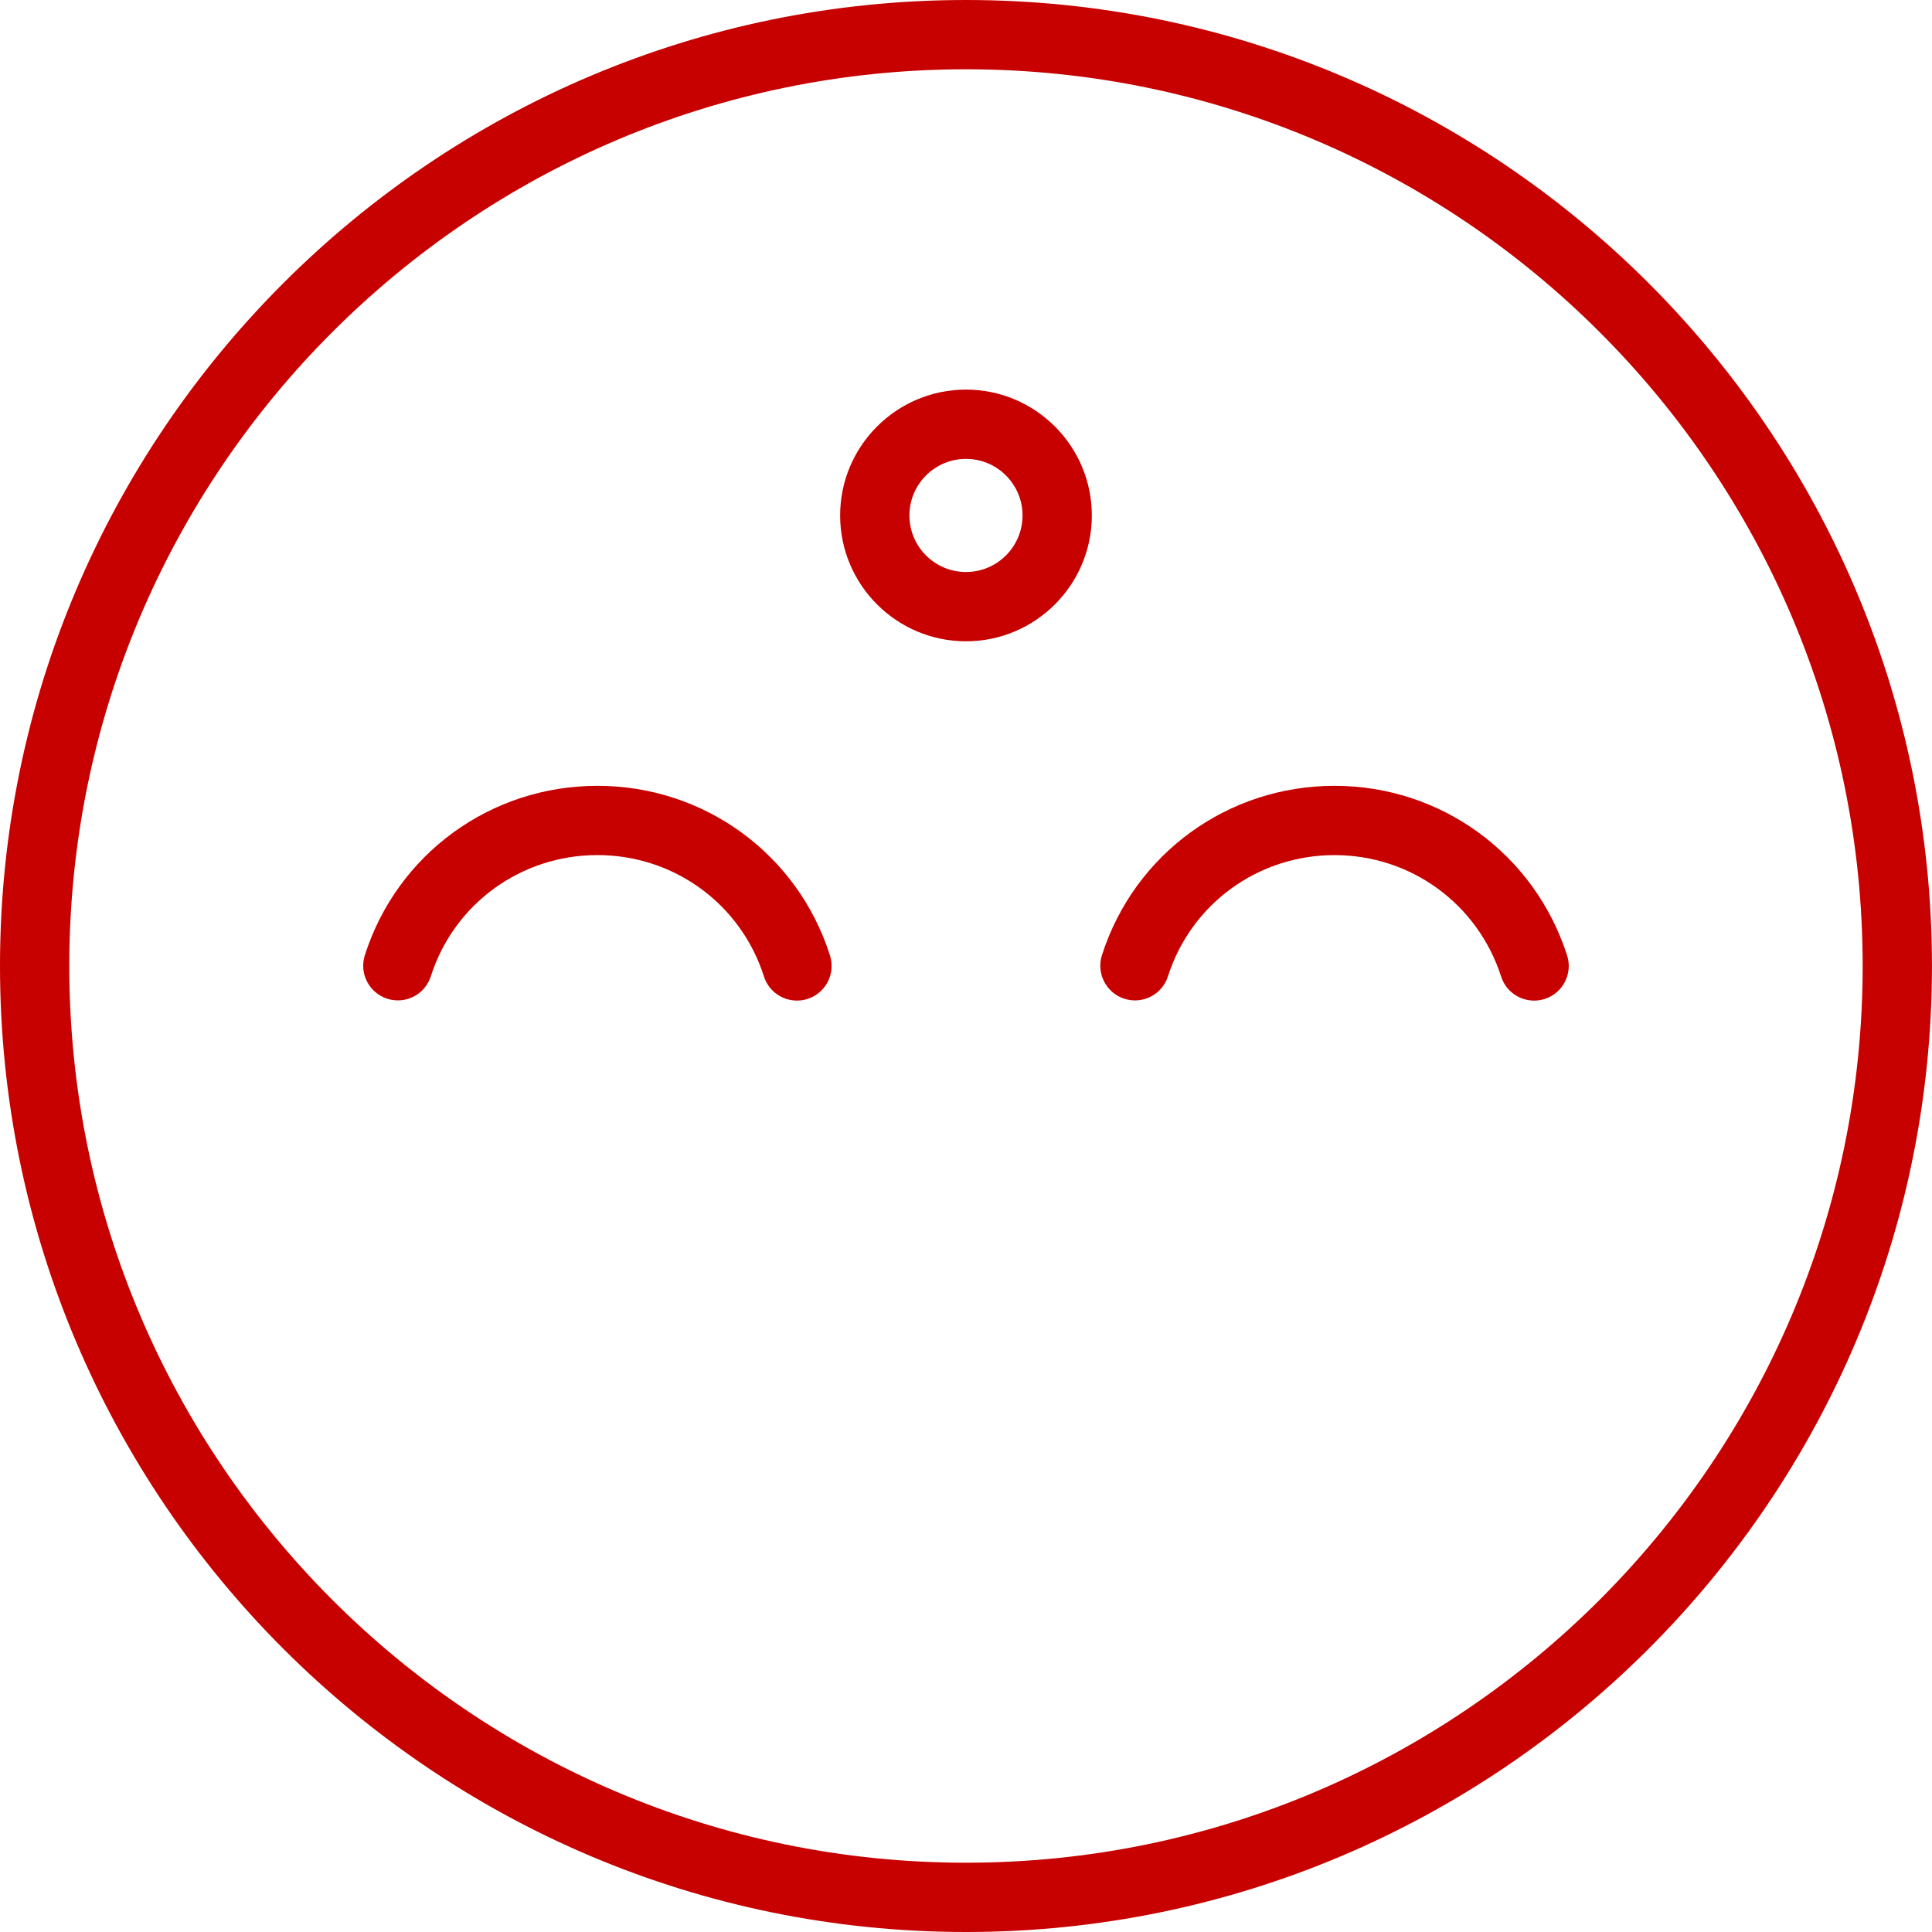
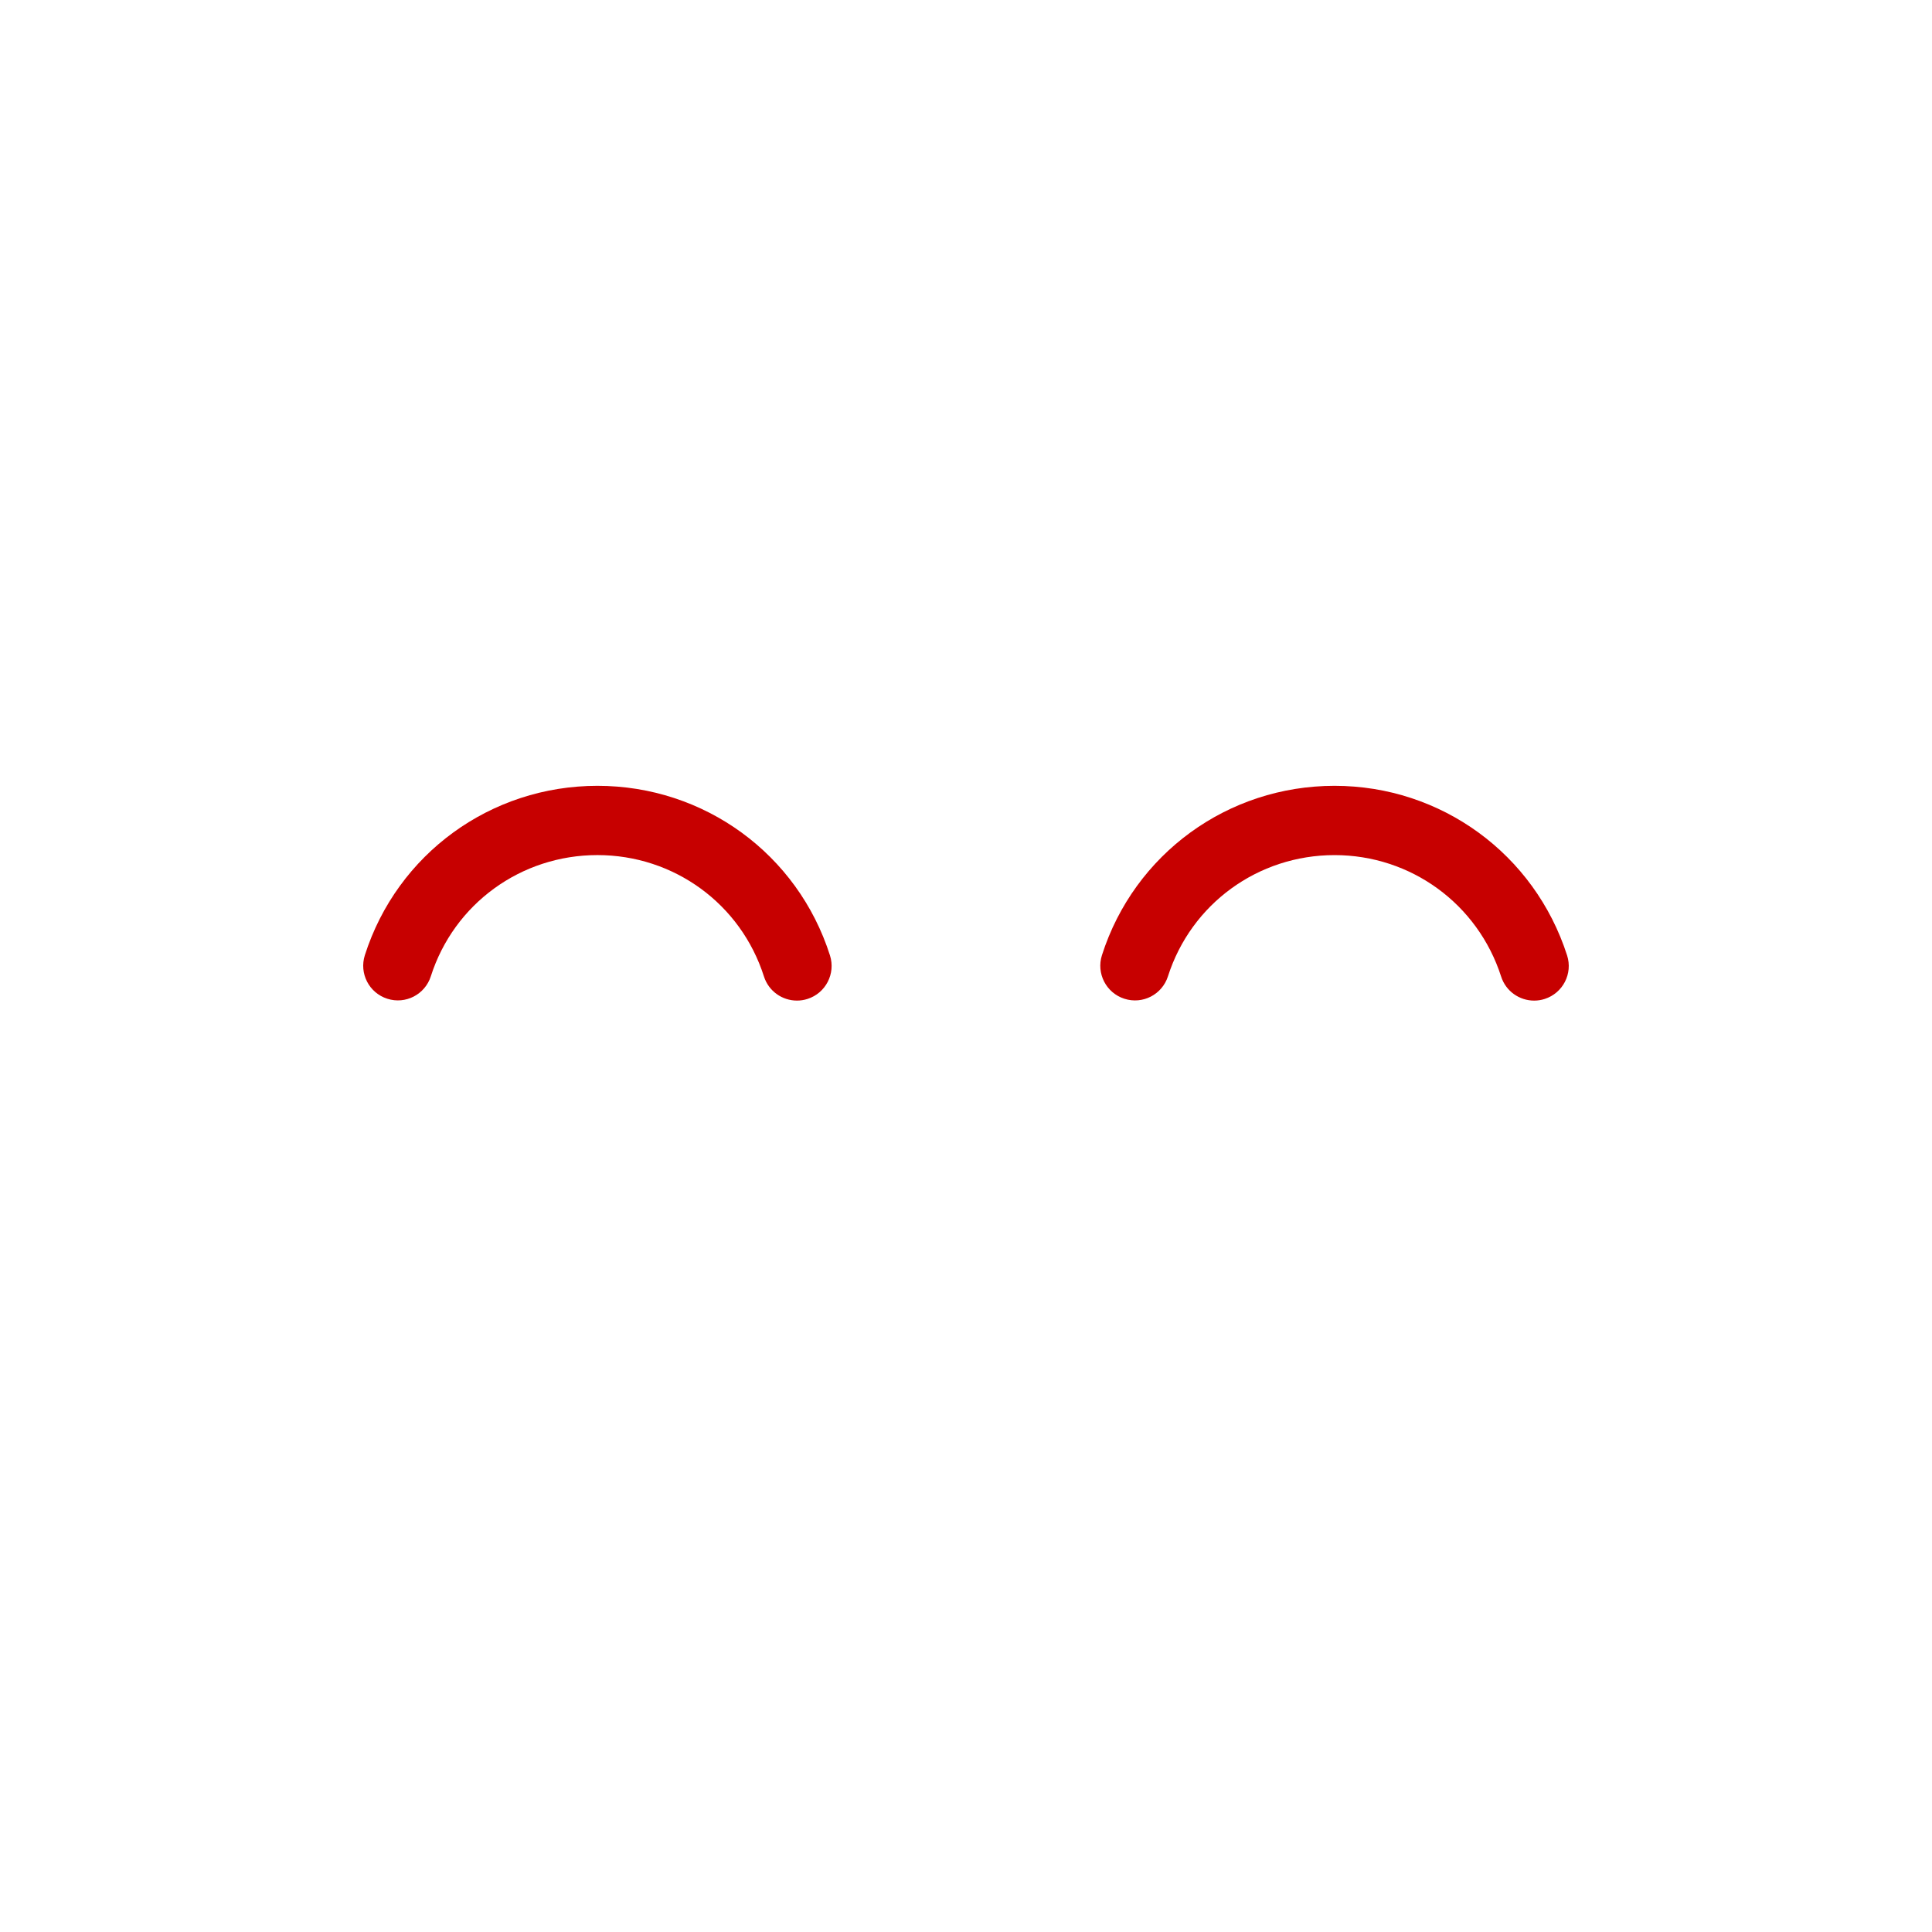
<svg xmlns="http://www.w3.org/2000/svg" width="195" height="195" viewBox="0 0 195 195" fill="none">
-   <path d="M97.498 0C43.738 0 0 43.734 0 97.489C0 151.255 43.738 195 97.498 195C151.257 195 194.996 151.255 194.996 97.489C194.996 43.734 151.26 0 97.498 0ZM97.498 188.007C47.594 188.007 6.993 147.4 6.993 97.489C6.993 47.589 47.594 6.993 97.498 6.993C147.402 6.993 188.002 47.589 188.002 97.489C188.002 147.4 147.402 188.007 97.498 188.007Z" fill="#C70000" />
  <path d="M60.299 79.314C49.525 79.314 40.093 86.183 36.825 96.41C36.238 98.252 37.252 100.217 39.091 100.804C40.932 101.396 42.898 100.378 43.485 98.536C45.823 91.221 52.579 86.305 60.297 86.305C68.017 86.305 74.771 91.228 77.106 98.555C77.58 100.044 78.955 100.991 80.438 100.991C80.79 100.991 81.148 100.939 81.501 100.825C83.34 100.24 84.356 98.273 83.771 96.433C80.51 86.195 71.076 79.314 60.299 79.314Z" fill="#C70000" />
  <path d="M134.695 79.314C123.926 79.314 114.489 86.183 111.221 96.41C110.634 98.249 111.648 100.219 113.487 100.806C115.338 101.399 117.296 100.38 117.884 98.541C120.224 91.223 126.979 86.307 134.698 86.307C142.4 86.307 149.155 91.233 151.512 98.566C151.987 100.049 153.36 100.993 154.841 100.993C155.193 100.993 155.556 100.942 155.911 100.825C157.748 100.235 158.762 98.266 158.169 96.429C154.878 86.191 145.449 79.314 134.695 79.314Z" fill="#C70000" />
-   <path d="M97.498 39.323C90.493 39.323 84.796 45.02 84.796 52.025C84.796 59.028 90.493 64.727 97.498 64.727C104.503 64.727 110.2 59.03 110.2 52.025C110.2 45.02 104.503 39.323 97.498 39.323ZM97.498 57.734C94.349 57.734 91.789 55.172 91.789 52.025C91.789 48.876 94.351 46.316 97.498 46.316C100.645 46.316 103.207 48.878 103.207 52.025C103.207 55.172 100.647 57.734 97.498 57.734Z" fill="#C70000" />
</svg>